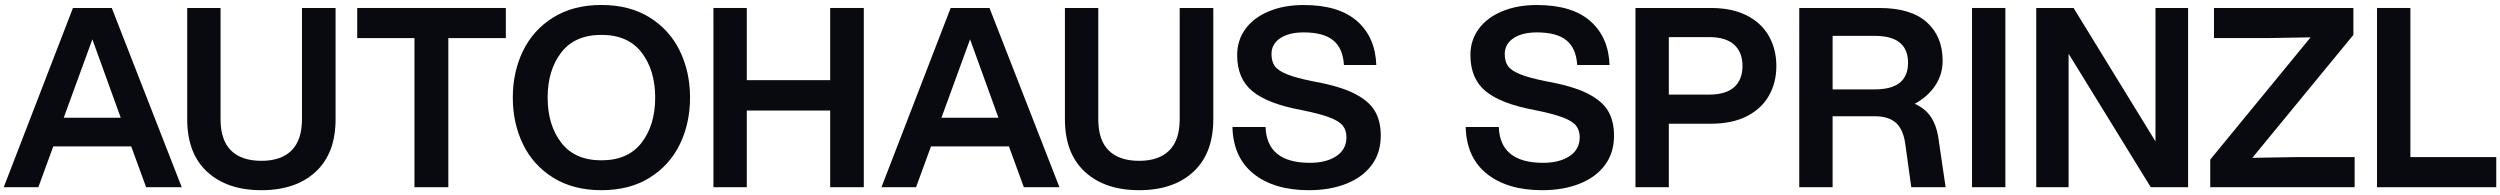
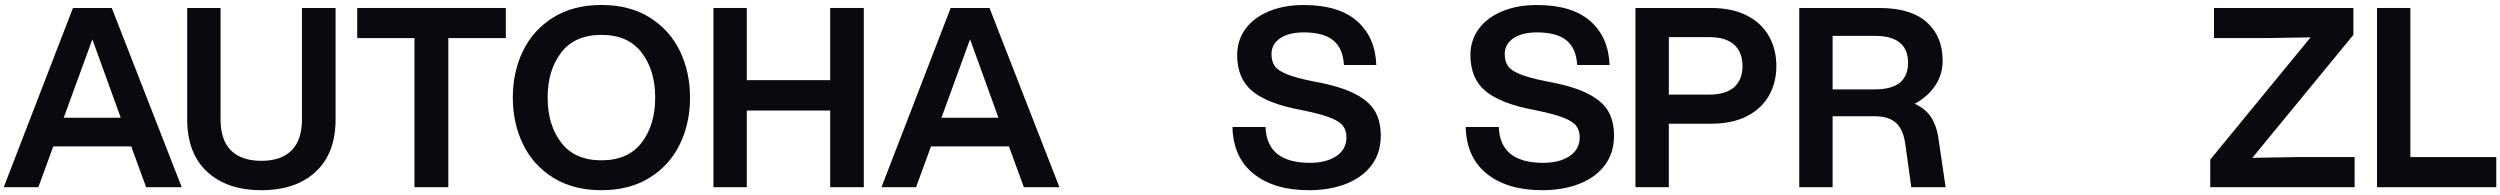
<svg xmlns="http://www.w3.org/2000/svg" id="Ebene_1" data-name="Ebene 1" viewBox="0 0 2006 156.61">
  <defs>
    <style>      .cls-1 {        fill: #080a10;      }    </style>
  </defs>
  <path class="cls-1" d="M105.27,117.45h-62.52l-11.98,32.76H3L58.53,6.4h31.16l56.13,143.81h-28.56l-11.99-32.76ZM96.88,94.48l-22.77-62.92-22.97,62.92h45.74Z" />
  <path class="cls-1" d="M166.19,137.83c-10.66-9.85-15.98-23.9-15.98-42.15V6.4h26.77v89.28c0,11.19,2.8,19.54,8.39,25.07,5.59,5.53,13.71,8.29,24.37,8.29s18.58-2.76,24.17-8.29c5.59-5.52,8.39-13.88,8.39-25.07V6.4h26.97v89.28c0,18.25-5.33,32.29-15.98,42.15-10.66,9.86-25.17,14.78-43.54,14.78s-32.89-4.92-43.54-14.78Z" />
  <path class="cls-1" d="M332.57,30.57h-45.94V6.4h119.25v24.17h-46.14v119.65h-27.17V30.57Z" />
  <path class="cls-1" d="M443.93,142.62c-10.72-6.66-18.81-15.61-24.27-26.87-5.46-11.25-8.19-23.74-8.19-37.45s2.73-26.2,8.19-37.45c5.46-11.25,13.55-20.2,24.27-26.87,10.72-6.66,23.6-9.99,38.65-9.99s27.93,3.33,38.65,9.99c10.72,6.66,18.81,15.61,24.27,26.87,5.46,11.25,8.19,23.74,8.19,37.45s-2.73,26.2-8.19,37.45c-5.46,11.25-13.55,20.21-24.27,26.87-10.72,6.66-23.6,9.99-38.65,9.99s-27.93-3.33-38.65-9.99ZM450.32,114.46c7.26,9.46,18.01,14.18,32.26,14.18s25-4.72,32.26-14.18c7.26-9.45,10.89-21.5,10.89-36.15s-3.63-26.7-10.89-36.15c-7.26-9.45-18.01-14.18-32.26-14.18s-25,4.73-32.26,14.18c-7.26,9.46-10.89,21.51-10.89,36.15s3.63,26.7,10.89,36.15Z" />
  <path class="cls-1" d="M666.14,88.69h-66.91v61.52h-26.77V6.4h26.77v57.92h66.91V6.4h26.97v143.81h-26.97v-61.52Z" />
  <path class="cls-1" d="M809.55,117.45h-62.52l-11.98,32.76h-27.76L762.81,6.4h31.16l56.13,143.81h-28.56l-11.99-32.76ZM801.16,94.48l-22.77-62.92-22.97,62.92h45.74Z" />
-   <path class="cls-1" d="M870.47,137.83c-10.66-9.85-15.98-23.9-15.98-42.15V6.4h26.77v89.28c0,11.19,2.8,19.54,8.39,25.07,5.59,5.53,13.71,8.29,24.37,8.29s18.58-2.76,24.17-8.29c5.59-5.52,8.39-13.88,8.39-25.07V6.4h26.97v89.28c0,18.25-5.33,32.29-15.98,42.15-10.66,9.86-25.17,14.78-43.54,14.78s-32.89-4.92-43.54-14.78Z" />
  <path class="cls-1" d="M1005.99,139.53c-10.99-8.72-16.68-21.27-17.08-37.65h26.57c.66,19.17,12.52,28.76,35.55,28.76,8.79,0,15.88-1.8,21.27-5.39,5.39-3.6,8.09-8.65,8.09-15.18,0-3.6-.93-6.62-2.8-9.09-1.87-2.46-5.39-4.69-10.59-6.69-5.19-2-12.78-3.99-22.77-5.99-17.98-3.33-31.06-8.36-39.25-15.08-8.19-6.72-12.28-16.41-12.28-29.06,0-7.86,2.2-14.81,6.59-20.87,4.39-6.06,10.65-10.79,18.78-14.18,8.12-3.4,17.44-5.09,27.96-5.09,18.78,0,33.06,4.29,42.84,12.88,9.79,8.59,14.95,20.34,15.48,35.25h-25.97c-.53-8.92-3.4-15.51-8.59-19.77-5.19-4.26-13.12-6.39-23.77-6.39-7.86,0-14.12,1.57-18.78,4.69-4.66,3.13-6.99,7.36-6.99,12.68,0,3.86.83,7.02,2.5,9.49,1.66,2.47,4.92,4.69,9.79,6.69,4.86,2,12.02,3.93,21.47,5.79,13.98,2.53,24.87,5.76,32.66,9.69,7.79,3.93,13.28,8.59,16.48,13.98,3.2,5.39,4.79,12.02,4.79,19.87,0,9.19-2.43,17.05-7.29,23.57-4.86,6.53-11.65,11.52-20.37,14.98-8.72,3.46-18.74,5.19-30.06,5.19-18.51,0-33.26-4.36-44.24-13.08Z" />
  <path class="cls-1" d="M1193.15,139.53c-10.99-8.72-16.68-21.27-17.08-37.65h26.57c.66,19.17,12.52,28.76,35.55,28.76,8.79,0,15.88-1.8,21.27-5.39s8.09-8.65,8.09-15.18c0-3.6-.93-6.62-2.8-9.09-1.87-2.46-5.39-4.69-10.59-6.69-5.19-2-12.78-3.99-22.77-5.99-17.98-3.33-31.06-8.36-39.25-15.08-8.19-6.72-12.28-16.41-12.28-29.06,0-7.86,2.2-14.81,6.59-20.87,4.39-6.06,10.65-10.79,18.78-14.18,8.12-3.4,17.44-5.09,27.96-5.09,18.78,0,33.06,4.29,42.84,12.88,9.79,8.59,14.95,20.34,15.48,35.25h-25.97c-.53-8.92-3.4-15.51-8.59-19.77-5.19-4.26-13.12-6.39-23.77-6.39-7.86,0-14.12,1.57-18.78,4.69-4.66,3.13-6.99,7.36-6.99,12.68,0,3.86.83,7.02,2.5,9.49,1.66,2.47,4.92,4.69,9.79,6.69,4.86,2,12.02,3.93,21.47,5.79,13.98,2.53,24.87,5.76,32.66,9.69,7.79,3.93,13.28,8.59,16.48,13.98,3.2,5.39,4.79,12.02,4.79,19.87,0,9.19-2.43,17.05-7.29,23.57-4.86,6.53-11.65,11.52-20.37,14.98-8.72,3.46-18.74,5.19-30.06,5.19-18.51,0-33.26-4.36-44.24-13.08Z" />
  <path class="cls-1" d="M1312.3,6.4h60.52c11.32,0,20.9,2,28.76,5.99,7.86,3.99,13.78,9.52,17.78,16.58,3.99,7.06,5.99,15.05,5.99,23.97s-2,16.88-5.99,23.87c-3.99,6.99-9.92,12.48-17.78,16.48-7.86,4-17.45,5.99-28.76,5.99h-33.76v50.93h-26.77V6.4ZM1371.42,75.91c8.92,0,15.61-2,20.07-5.99,4.46-3.99,6.69-9.65,6.69-16.98s-2.23-13.01-6.69-17.08c-4.46-4.06-11.15-6.09-20.07-6.09h-32.36v46.14h32.36Z" />
  <path class="cls-1" d="M1443.73,6.4h64.12c16.91,0,29.63,3.79,38.15,11.39,8.52,7.59,12.78,17.91,12.78,30.96,0,7.19-1.93,13.75-5.79,19.67-3.86,5.93-9.39,10.89-16.58,14.88,5.59,2.53,9.85,5.96,12.78,10.29,2.93,4.33,4.92,9.62,5.99,15.88l5.99,40.75h-27.56l-4.79-34.56c-1.07-7.86-3.56-13.55-7.49-17.08-3.93-3.53-9.56-5.29-16.88-5.29h-33.96v56.93h-26.77V6.4ZM1504.45,71.71c17.71,0,26.57-7.12,26.57-21.37s-8.86-21.57-26.57-21.57h-33.96v42.94h33.96Z" />
-   <path class="cls-1" d="M1582.35,6.4h26.77v143.81h-26.77V6.4Z" />
-   <path class="cls-1" d="M1659.85,43.15v107.06h-25.97V6.4h29.96l65.72,107.06V6.4h26.17v143.81h-29.96l-65.91-107.06Z" />
  <path class="cls-1" d="M1773.5,128.04l80.5-98.07-34.75.6h-42.75V6.4h111.86v21.57l-81.09,98.67,35.35-.6h46.74v24.17h-115.85v-22.17Z" />
  <path class="cls-1" d="M1907.32,6.4h26.77v119.65h68.91v24.17h-95.68V6.4Z" />
</svg>